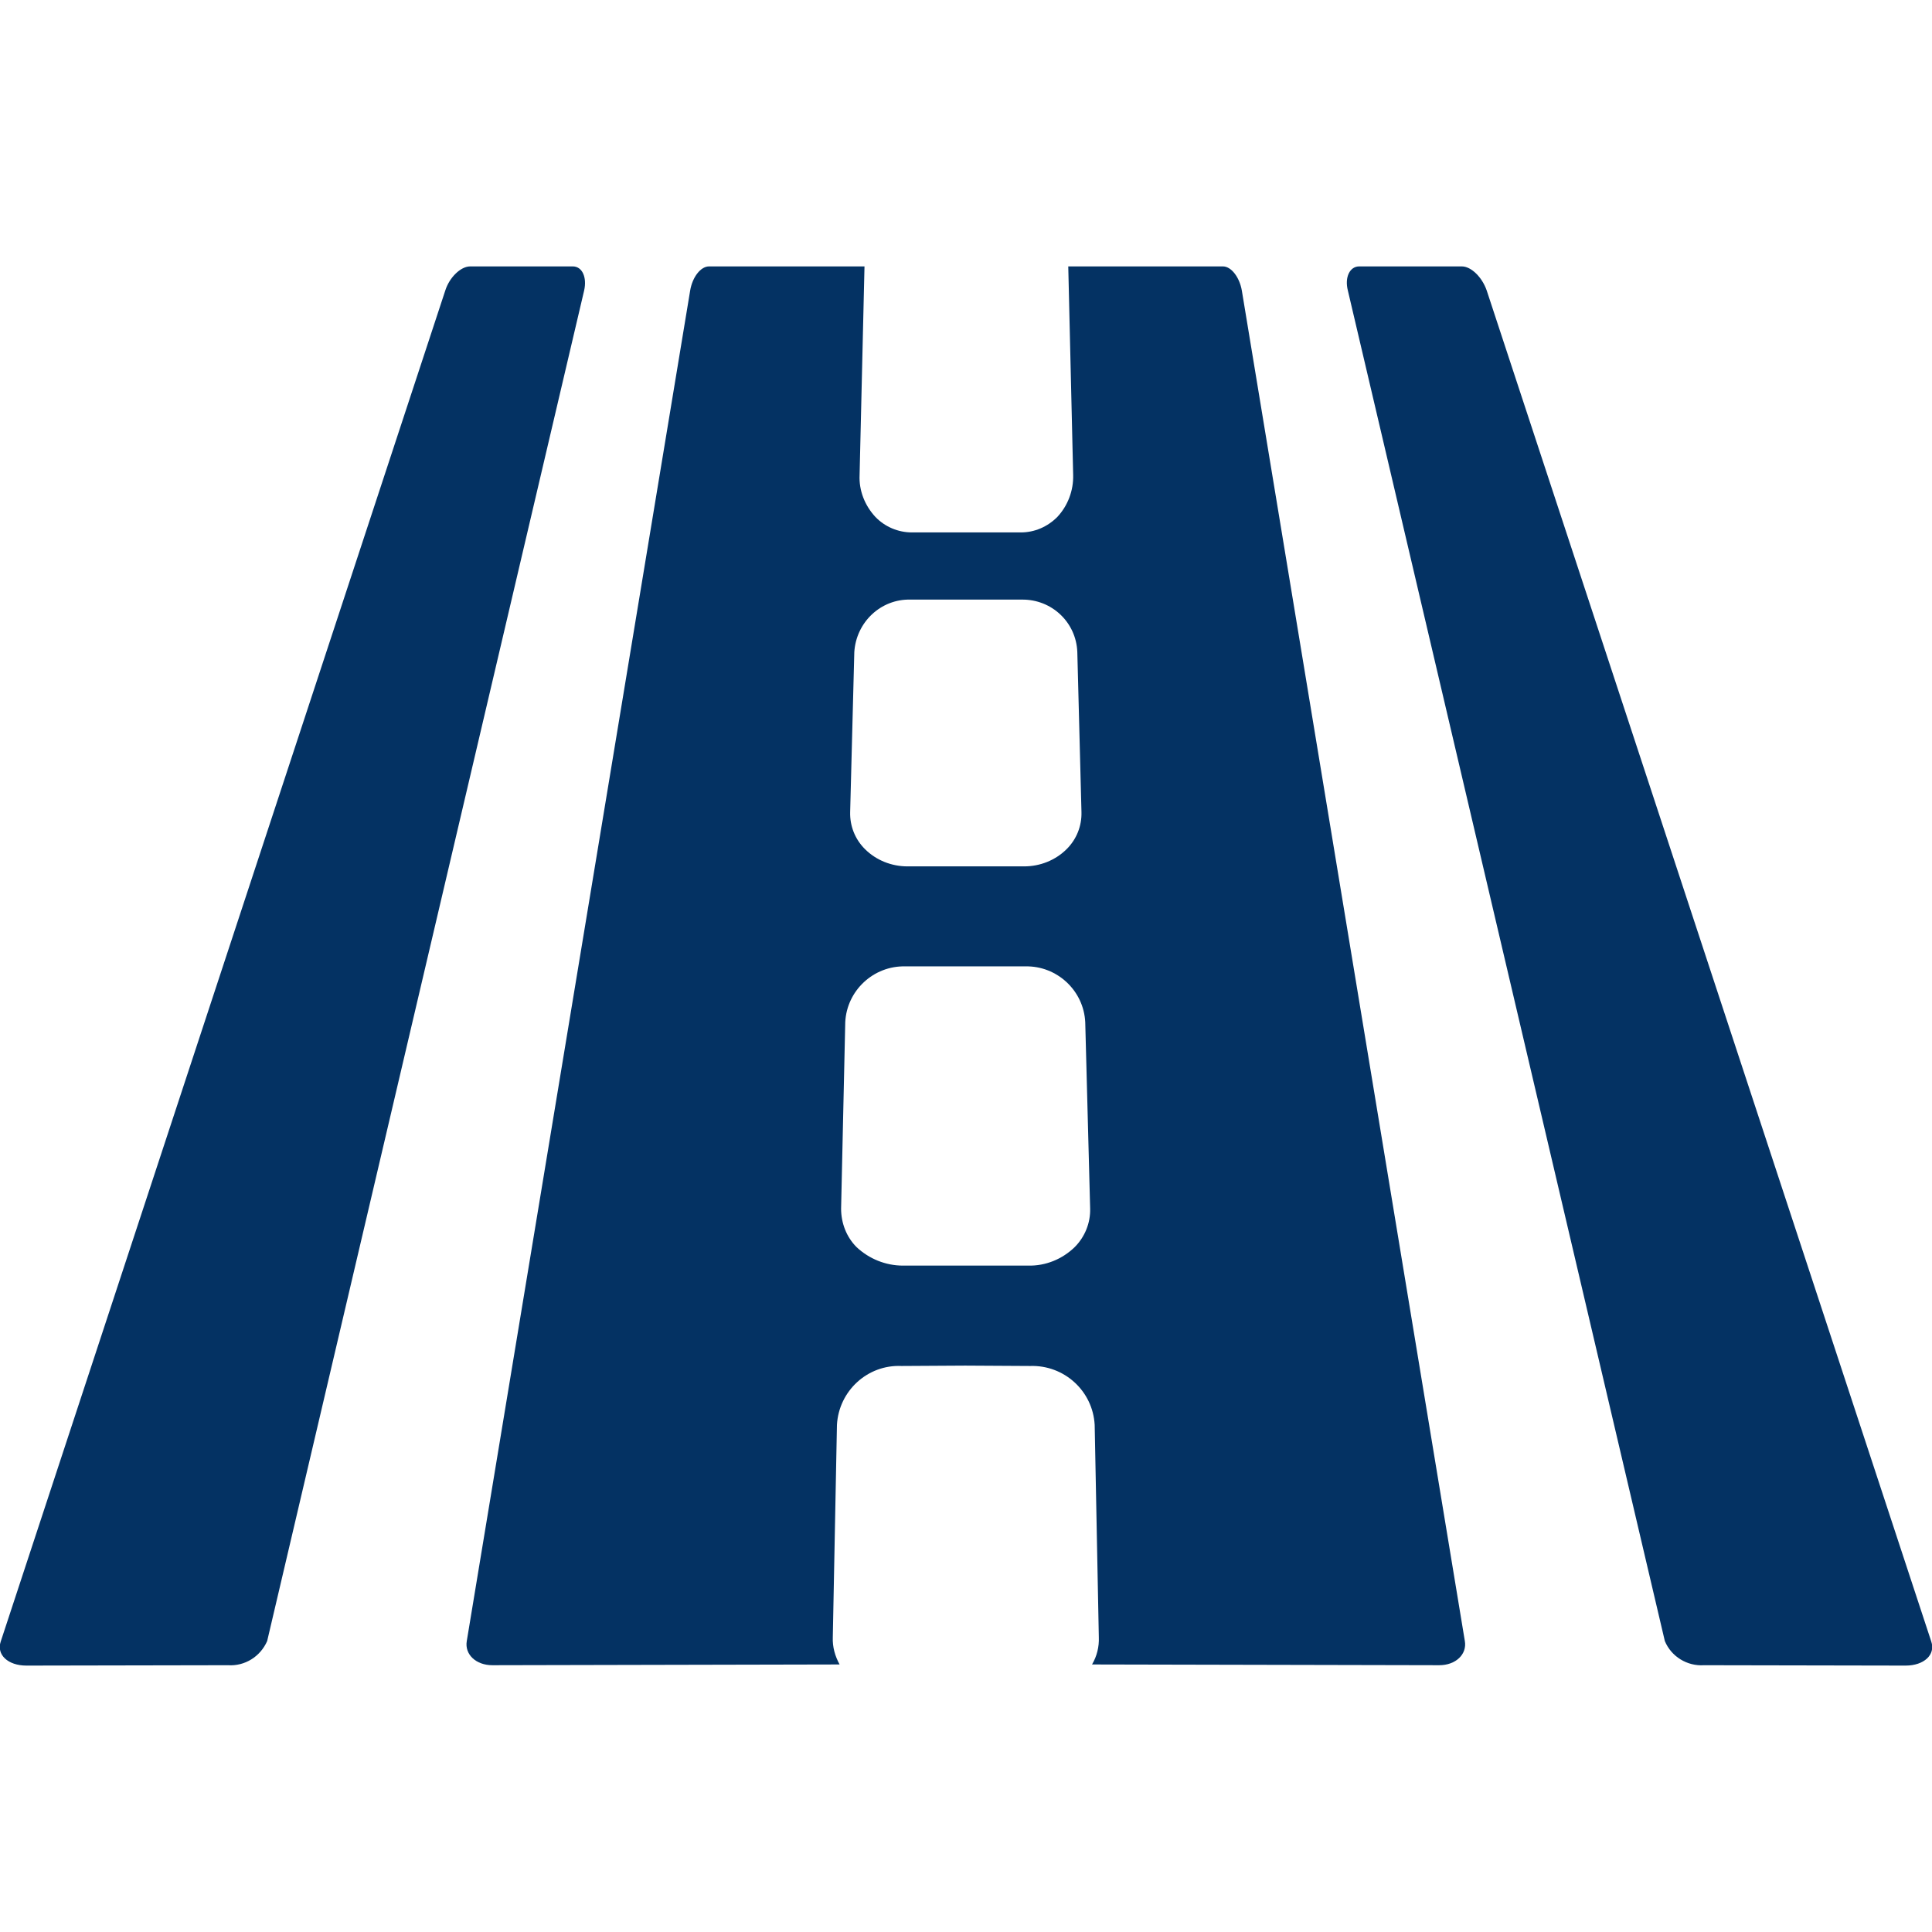
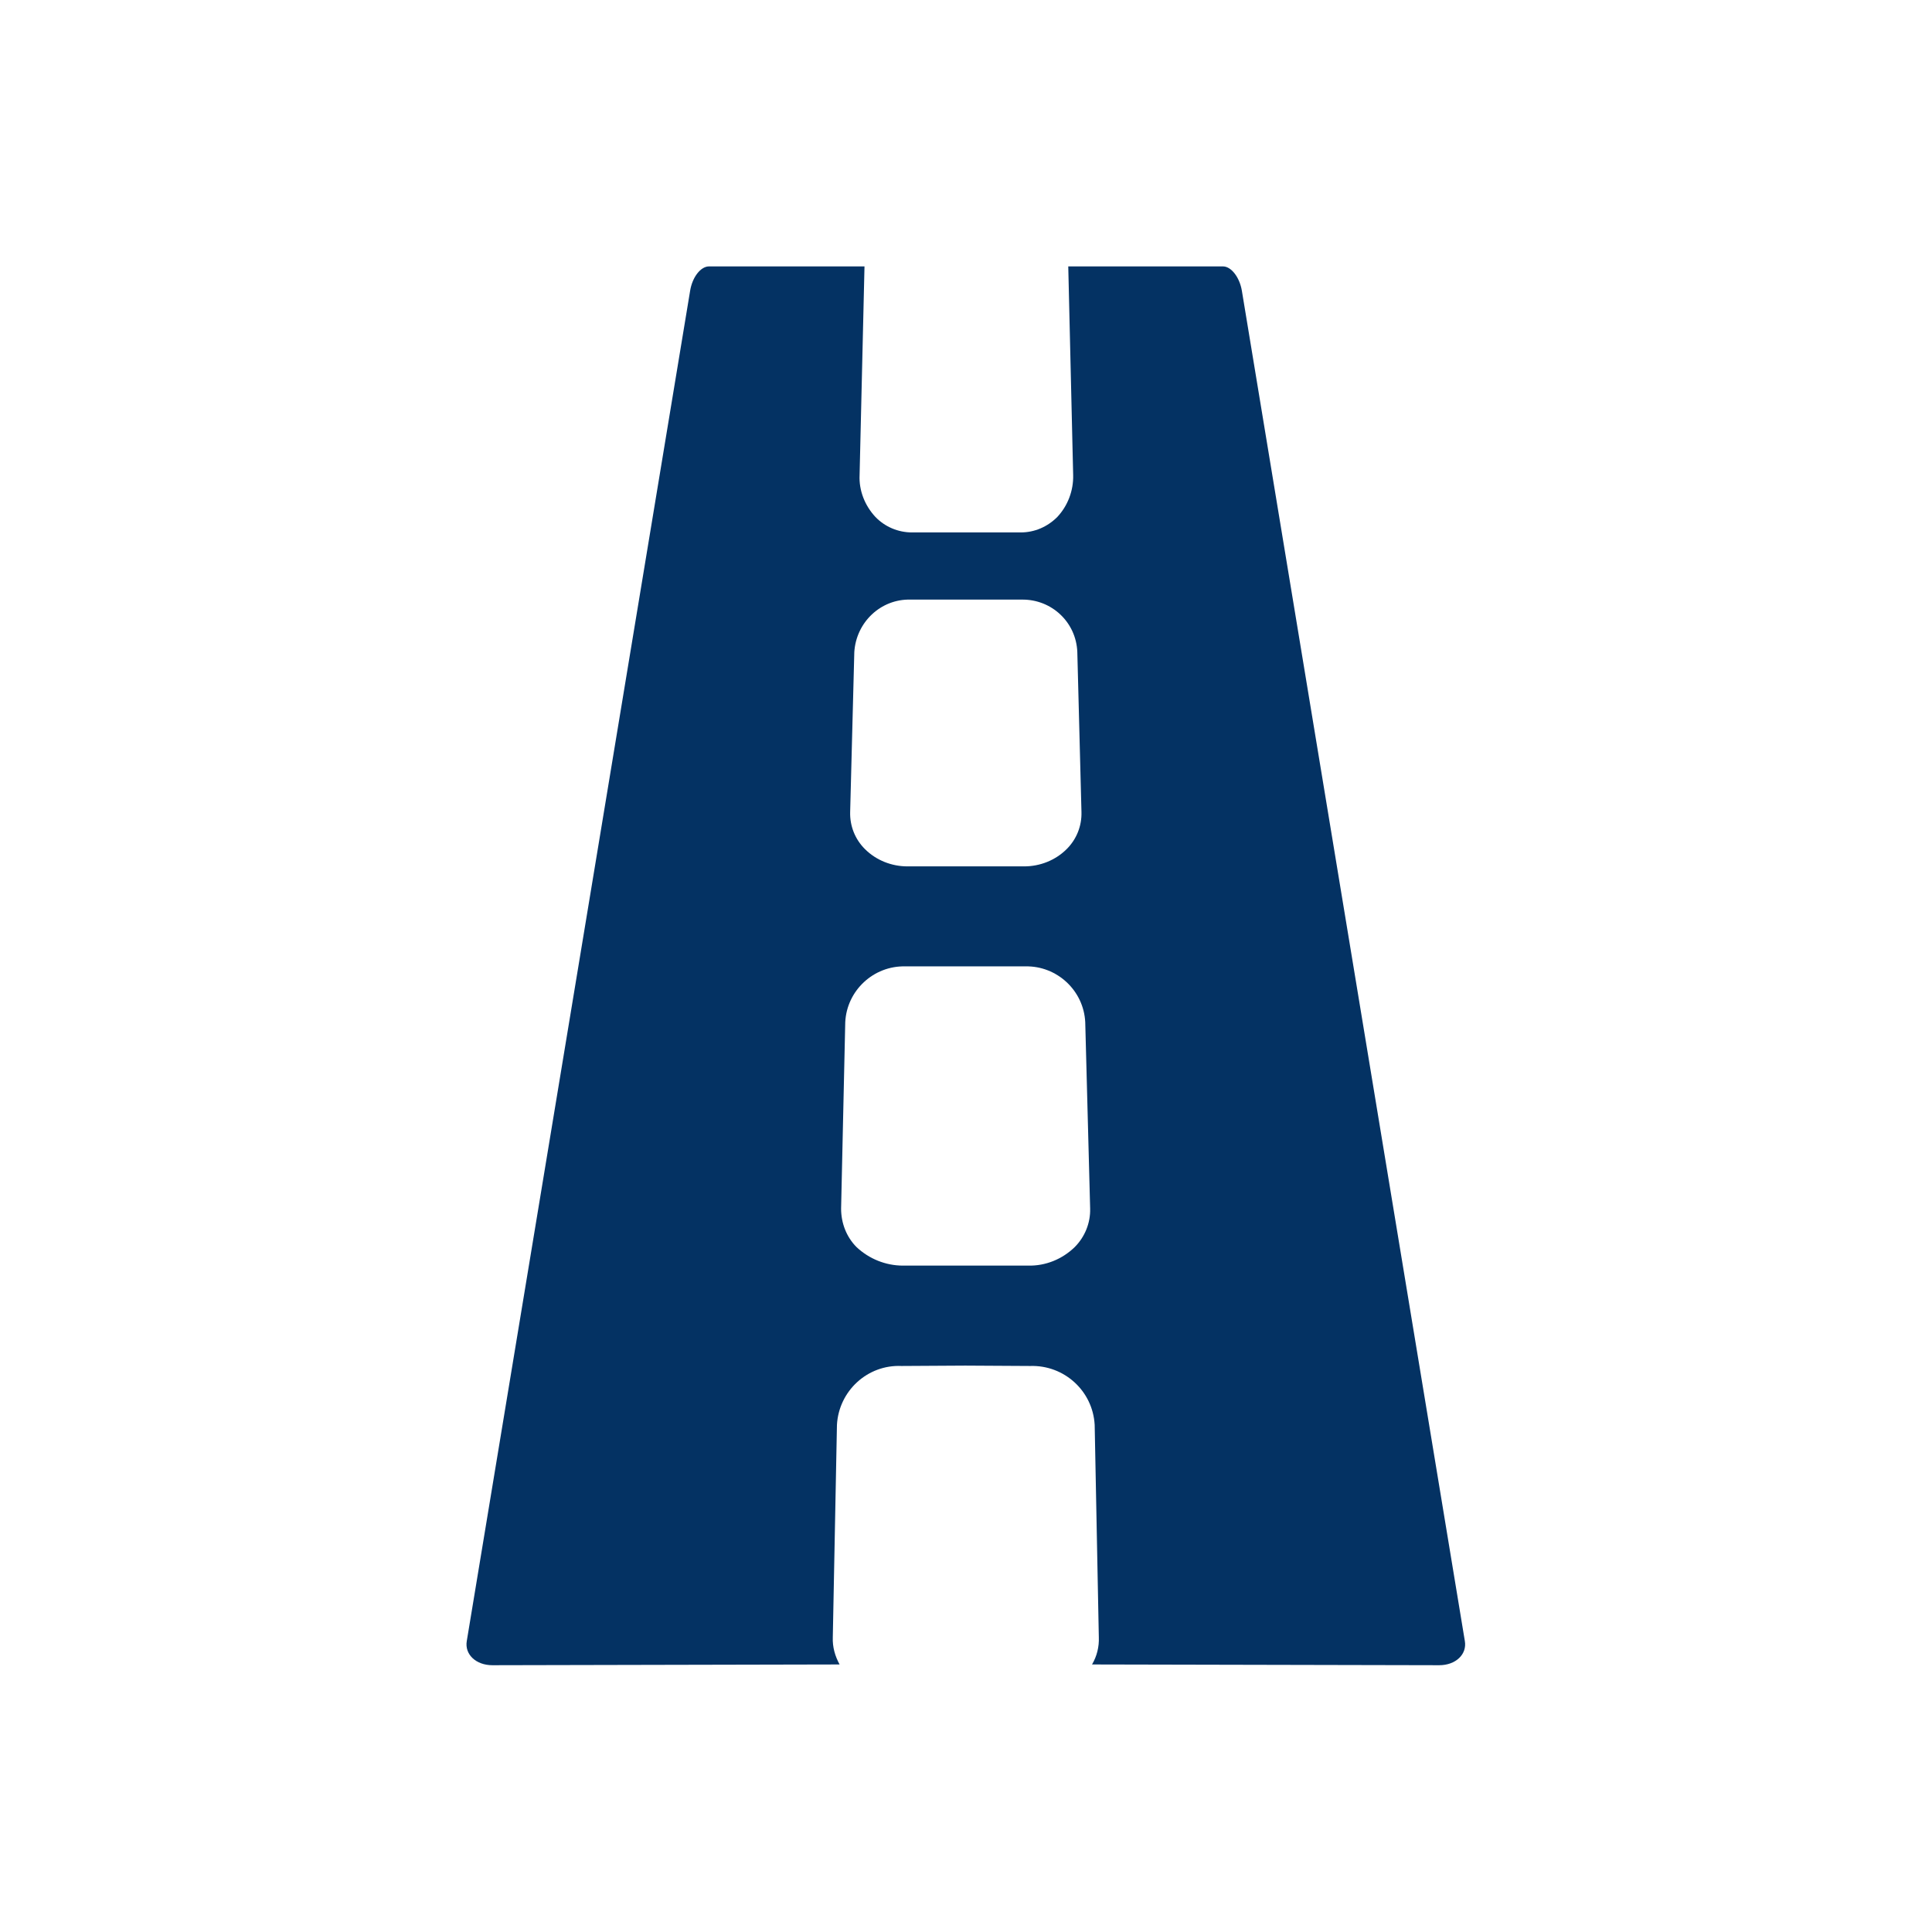
<svg xmlns="http://www.w3.org/2000/svg" version="1.1" id="Warstwa_1" x="0px" y="0px" viewBox="0 0 512 512" style="enable-background:new 0 0 512 512;" xml:space="preserve">
  <style type="text/css">
	.st0{fill:#043263;}
</style>
  <g id="Page-1">
    <g id="_x30_35---Motorway">
-       <path id="Shape" class="st0" d="M151.8,70.6h-27.2c-2.5,0-5.5,2.9-6.6,6.4L0.2,435c-1.2,3.5,1.9,6.4,6.8,6.4l53.4-0.1    c4.5,0.3,8.6-2.3,10.4-6.4l84-357.9C155.6,73.5,154.3,70.6,151.8,70.6L151.8,70.6z" />
      <path id="Shape_00000011719028938218766520000016762355039606373027_" class="st0" d="M187.9,70.6c-2.2,0-4.4,2.8-5,6.4    l-59.2,357.9c-0.6,3.5,2.4,6.4,6.8,6.4l92-0.2c-1.2-2.2-1.9-4.6-1.8-7.2l1.1-56.3c0.5-9,8.1-16,17.1-15.6l16.9-0.1L273,362    c9-0.3,16.6,6.6,17.1,15.6l1.1,56.3c0.1,2.5-0.5,5-1.8,7.2l92,0.2c4.4,0,7.4-2.9,6.8-6.4L329.1,77c-0.6-3.5-2.8-6.4-5-6.4h-41    l1.3,55.3c0.1,4.1-1.4,8.1-4.2,11.1c-2.6,2.6-6,4.1-9.7,4.1h-28.8c-3.7,0-7.2-1.5-9.7-4.1c-2.8-3-4.4-7-4.2-11.1l1.3-55.3    L187.9,70.6z M288.9,320.3c0.1,3.8-1.4,7.5-4.1,10.2c-3.3,3.2-7.7,5-12.3,4.9h-33.2c-4.6,0-9-1.8-12.3-4.9    c-2.7-2.7-4.1-6.4-4.1-10.2l1.1-49.4c0.4-8.4,7.5-15,15.9-14.8h31.8c8.4-0.2,15.5,6.4,15.9,14.8L288.9,320.3z M241.3,158.9h29.5    c7.9-0.1,14.4,6,14.7,13.9l1.1,42.4c0.1,3.7-1.3,7.2-3.9,9.8c-3,3-7.1,4.6-11.3,4.6h-30.9c-4.2,0-8.3-1.6-11.3-4.6    c-2.6-2.6-4-6.1-3.9-9.8l1.1-42.4C226.9,164.9,233.4,158.7,241.3,158.9z" />
-       <path id="Shape_00000030461230712368305390000000586109302172758691_" class="st0" d="M451.6,441.3l53.4,0.1c4.9,0,8-2.9,6.8-6.4    L394,77c-1.2-3.5-4.1-6.4-6.6-6.4h-27.2c-2.5,0-3.9,2.9-3,6.4l84,357.9C442.9,439,447.1,441.6,451.6,441.3L451.6,441.3z" />
    </g>
  </g>
</svg>